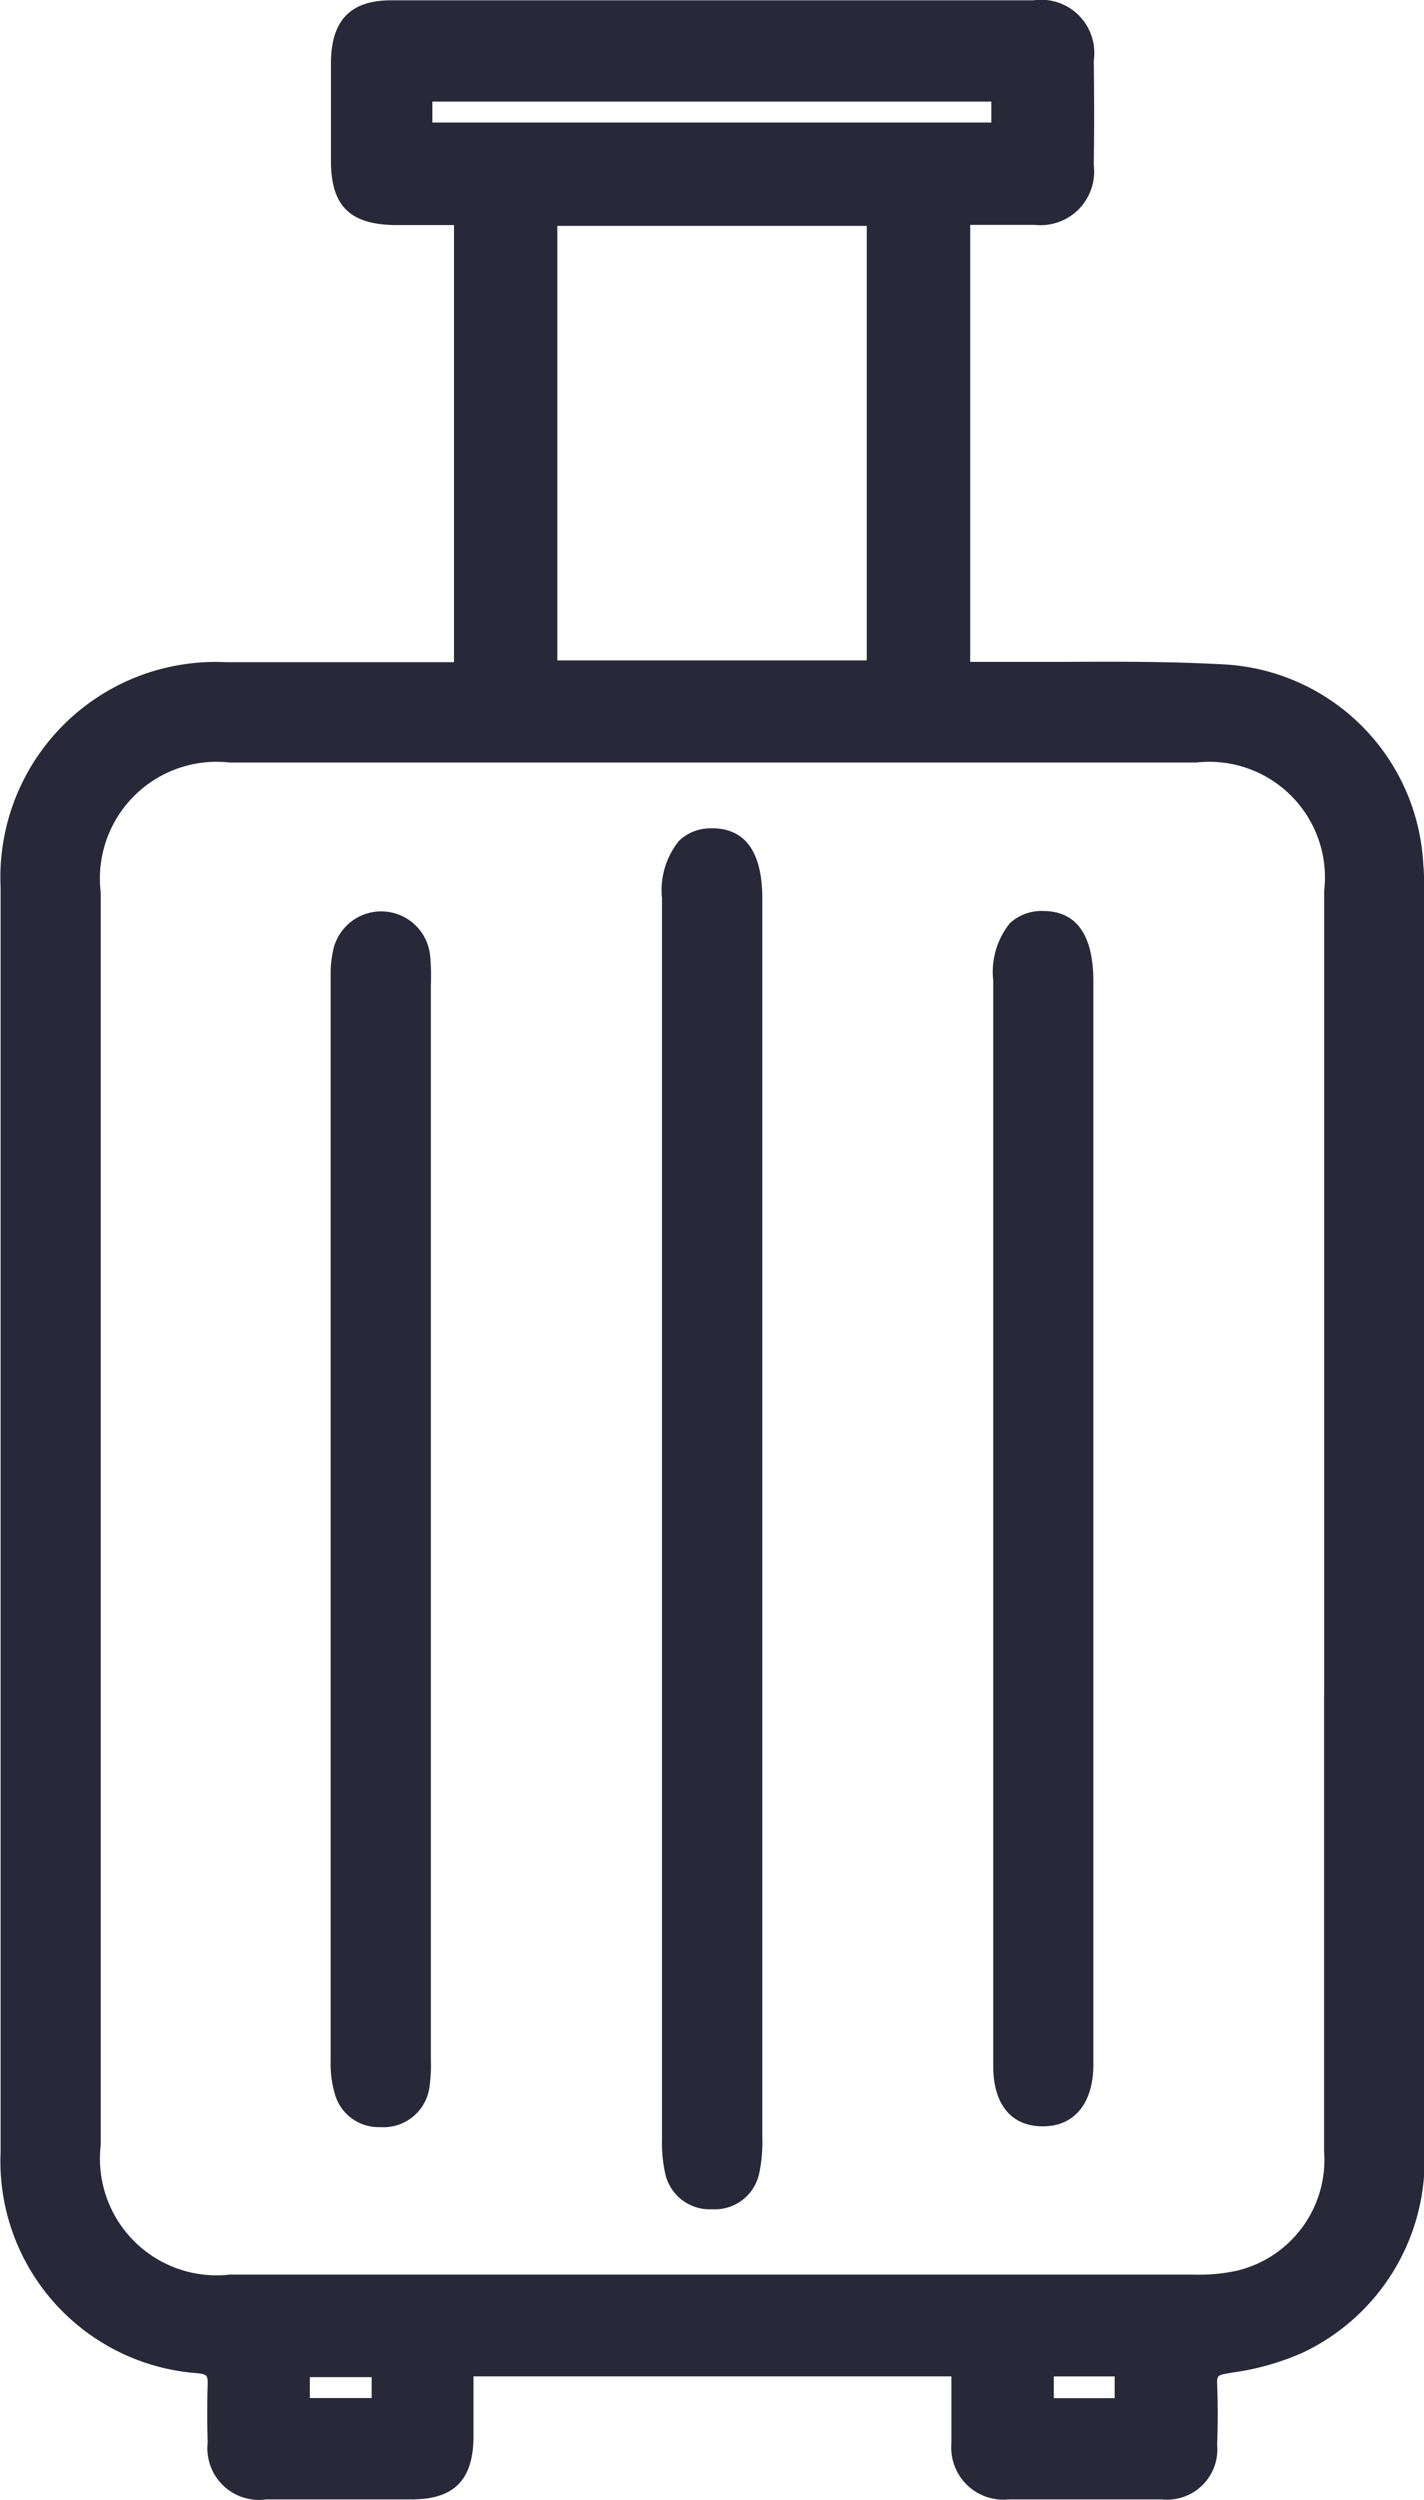
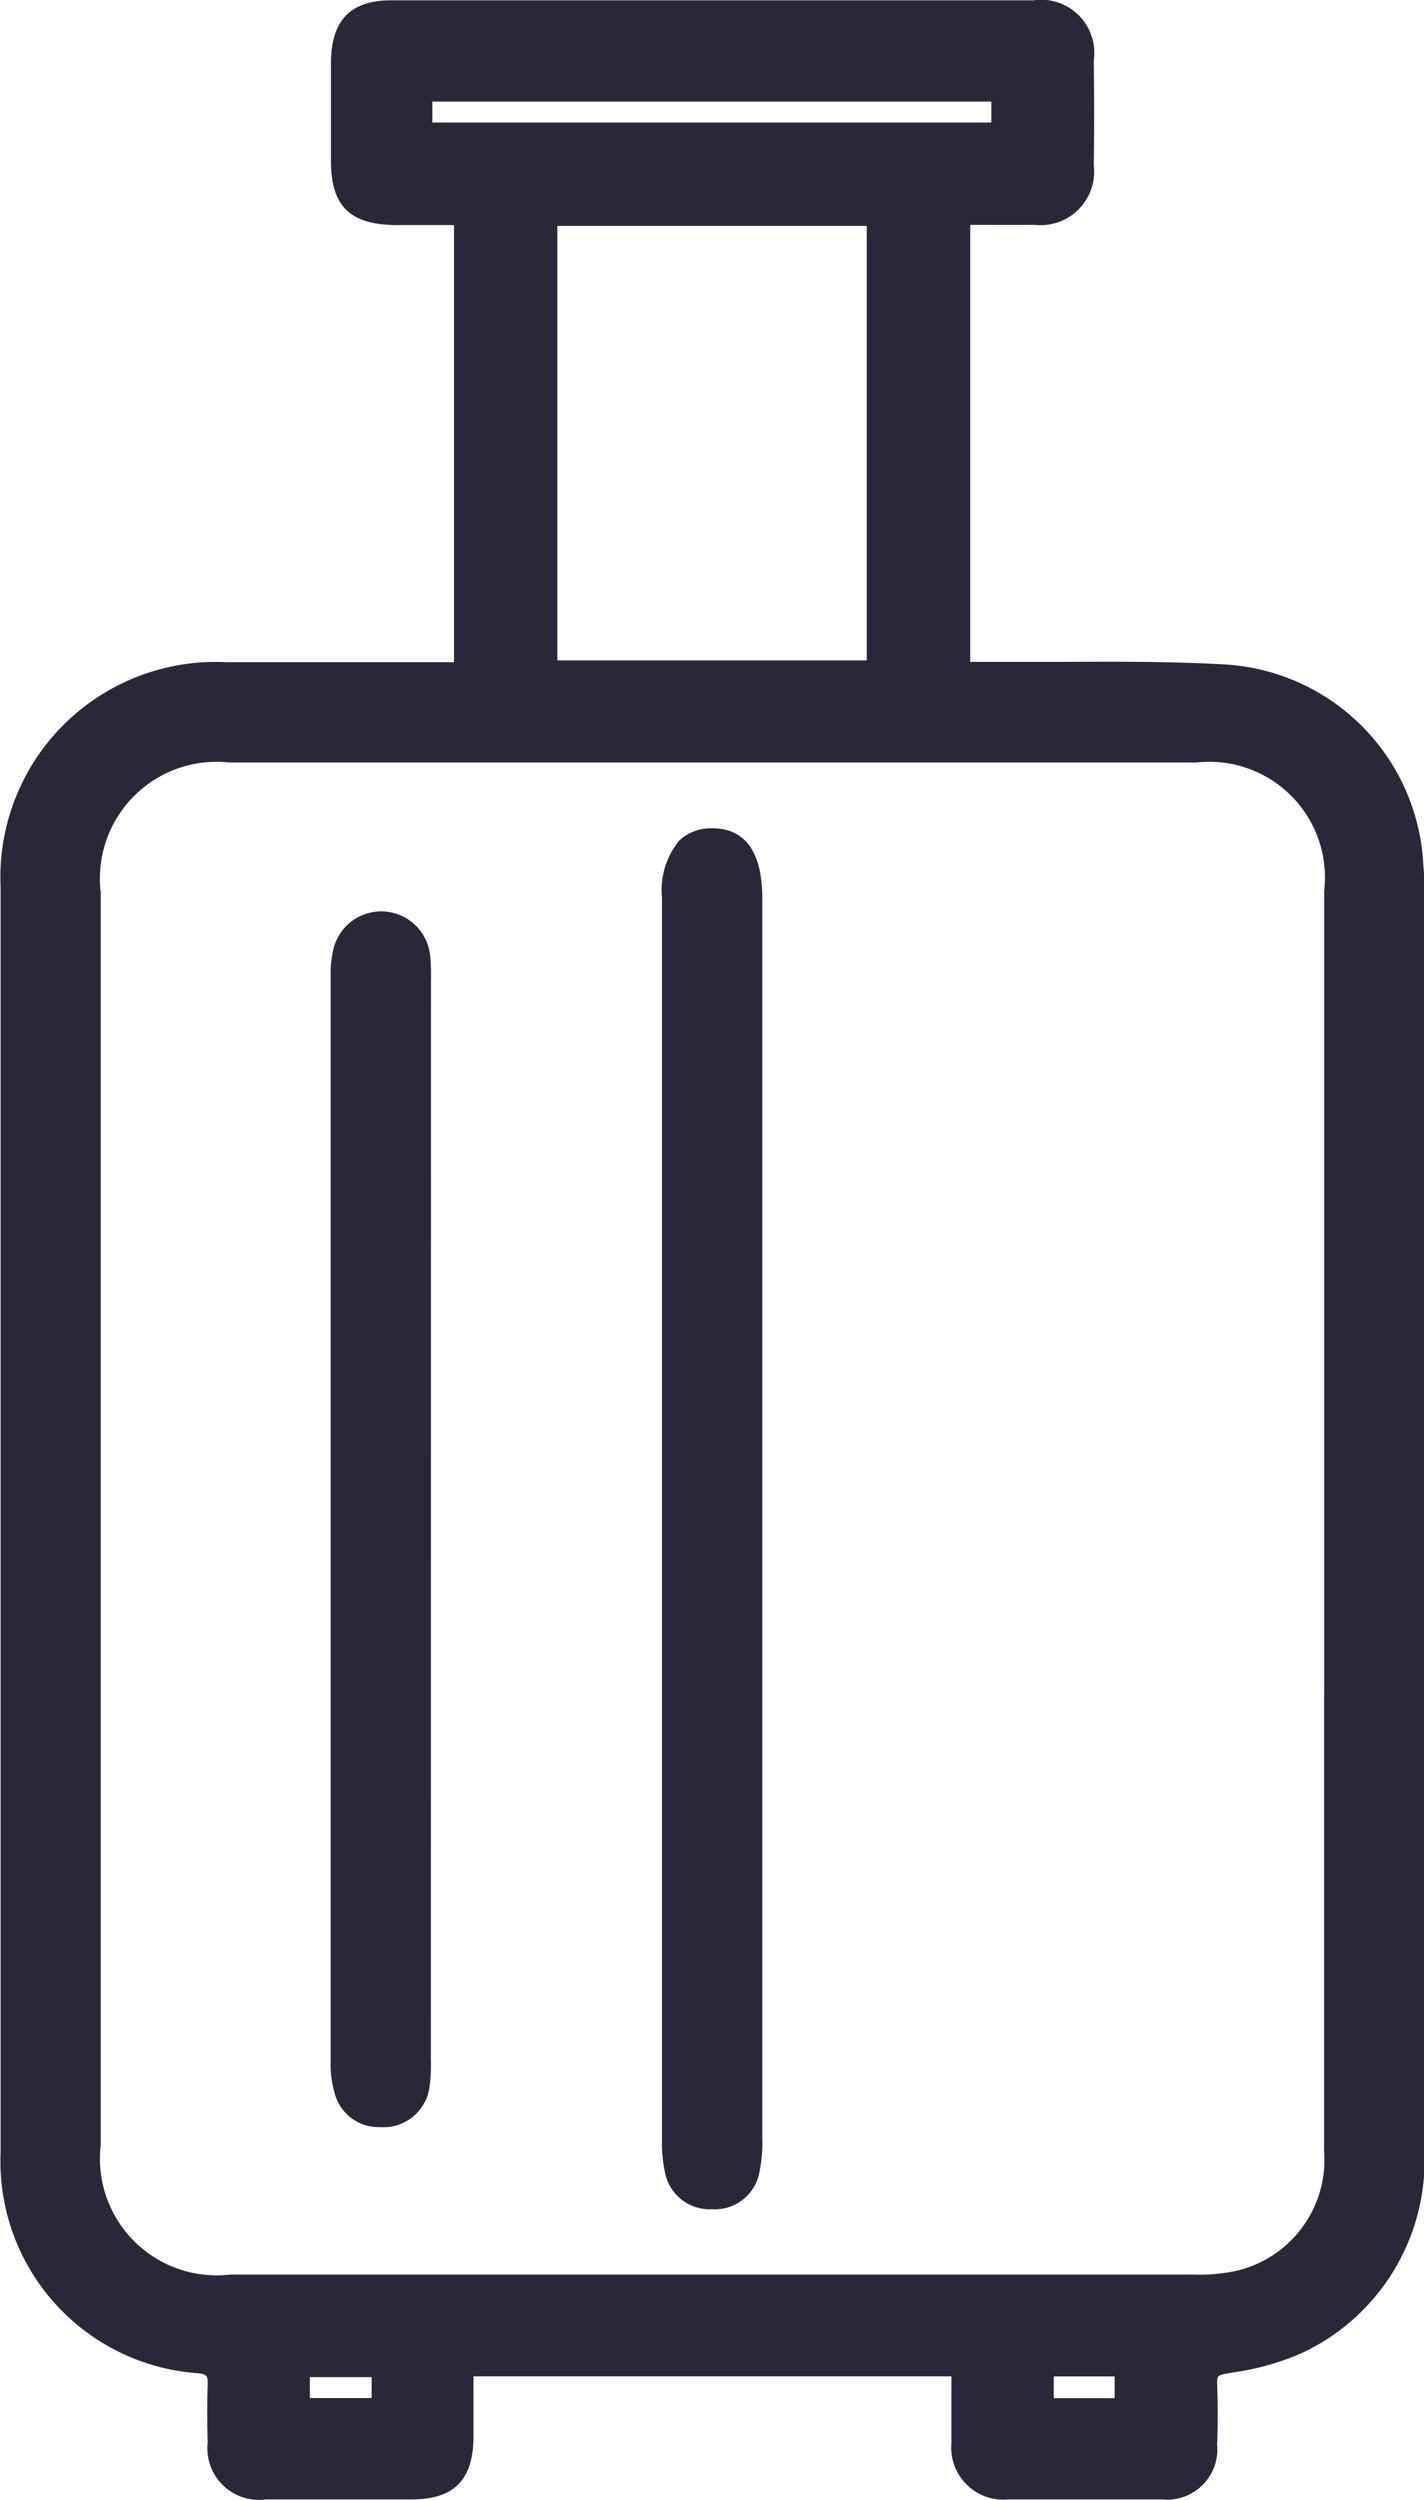
<svg xmlns="http://www.w3.org/2000/svg" viewBox="0 0 14.165 24.869" height="24.869" width="14.165">
  <g transform="translate(0 0)" data-name="Group 6565" id="Group_6565">
    <path fill="#292838" transform="translate(-65.456 -34.653)" d="M79.615,43.272a2.1,2.1,0,0,0-2-2.011c-.535-.029-1.08-.027-1.607-.024-.237,0-.474,0-.71,0h-.191l0-4.347h.143c.169,0,.334,0,.5,0a.533.533,0,0,0,.586-.595c.005-.322.005-.662,0-1.039a.529.529,0,0,0-.6-.6q-3.194,0-6.388,0c-.4,0-.593.193-.6.607,0,.33,0,.66,0,.99,0,.449.189.634.642.639.153,0,.306,0,.46,0h.122v4.348h-.837c-.469,0-.953,0-1.43,0a2.141,2.141,0,0,0-2.243,2.237q0,6.292,0,12.583a2.113,2.113,0,0,0,1.96,2.2c.094.011.1.024.1.106-.006.187-.006.384,0,.584a.513.513,0,0,0,.583.565c.482,0,.965,0,1.447,0,.419,0,.609-.192.614-.614,0-.158,0-.317,0-.478v-.132h4.754c0,.054,0,.107,0,.159,0,.175,0,.341,0,.507a.518.518,0,0,0,.57.558c.269,0,.526,0,.773,0s.506,0,.748,0a.5.5,0,0,0,.552-.545c.008-.2.008-.405,0-.609,0-.069,0-.083.109-.1l.045-.008a2.6,2.6,0,0,0,.69-.194,2.117,2.117,0,0,0,1.216-2.051V43.519c0-.083,0-.165-.007-.247m-3.678,15.02h.606v.216h-.606Zm-7.4.007h.615v.208h-.615Zm5.54-17.077H71V36.9h3.078Zm1.239-5.35h-5.56v-.208h5.56Zm3.31,15.64q0,2.269,0,4.537a1.134,1.134,0,0,1-.862,1.19,1.749,1.749,0,0,1-.431.04q-4.8,0-9.592,0a1.161,1.161,0,0,1-1.284-1.289q0-6.23,0-12.46a1.161,1.161,0,0,1,1.282-1.292l4.81,0,4.806,0a1.151,1.151,0,0,1,1.272,1.278q0,2.2,0,4.406v3.589Z" data-name="Path 8557" id="Path_8557" />
    <path fill="#292838" transform="translate(-96.76 -73.844)" d="M103.846,82.084h0a.452.452,0,0,0-.332.124.782.782,0,0,0-.169.571q0,6.172,0,12.345a1.419,1.419,0,0,0,.03.331.453.453,0,0,0,.469.365h0a.451.451,0,0,0,.469-.362,1.491,1.491,0,0,0,.03-.355q0-2.525,0-5.05v-7.27c0-.462-.168-.7-.5-.7" data-name="Path 8558" id="Path_8558" />
-     <path fill="#292838" transform="translate(-81.093 -77.76)" d="M85.38,87.543V87.5a1.95,1.95,0,0,0-.008-.23.489.489,0,0,0-.965-.058,1.107,1.107,0,0,0-.025.259q0,5.4,0,10.8a1.031,1.031,0,0,0,.04.311.451.451,0,0,0,.449.337.637.637,0,0,0,.069,0,.462.462,0,0,0,.427-.413,1.593,1.593,0,0,0,.012-.254v-10.7Z" data-name="Path 8559" id="Path_8559" />
-     <path fill="#292838" transform="translate(-112.443 -77.75)" d="M122.823,86.812a.464.464,0,0,0-.334.121.774.774,0,0,0-.166.571v6.712q0,2.043,0,4.085c0,.381.179.6.491.6h.005c.306,0,.493-.222.5-.594,0-.024,0-.048,0-.071V87.512c0-.462-.168-.7-.5-.7" data-name="Path 8560" id="Path_8560" />
+     <path fill="#292838" transform="translate(-81.093 -77.76)" d="M85.38,87.543V87.5a1.95,1.95,0,0,0-.008-.23.489.489,0,0,0-.965-.058,1.107,1.107,0,0,0-.025.259q0,5.4,0,10.8a1.031,1.031,0,0,0,.04.311.451.451,0,0,0,.449.337.637.637,0,0,0,.069,0,.462.462,0,0,0,.427-.413,1.593,1.593,0,0,0,.012-.254Z" data-name="Path 8559" id="Path_8559" />
  </g>
</svg>